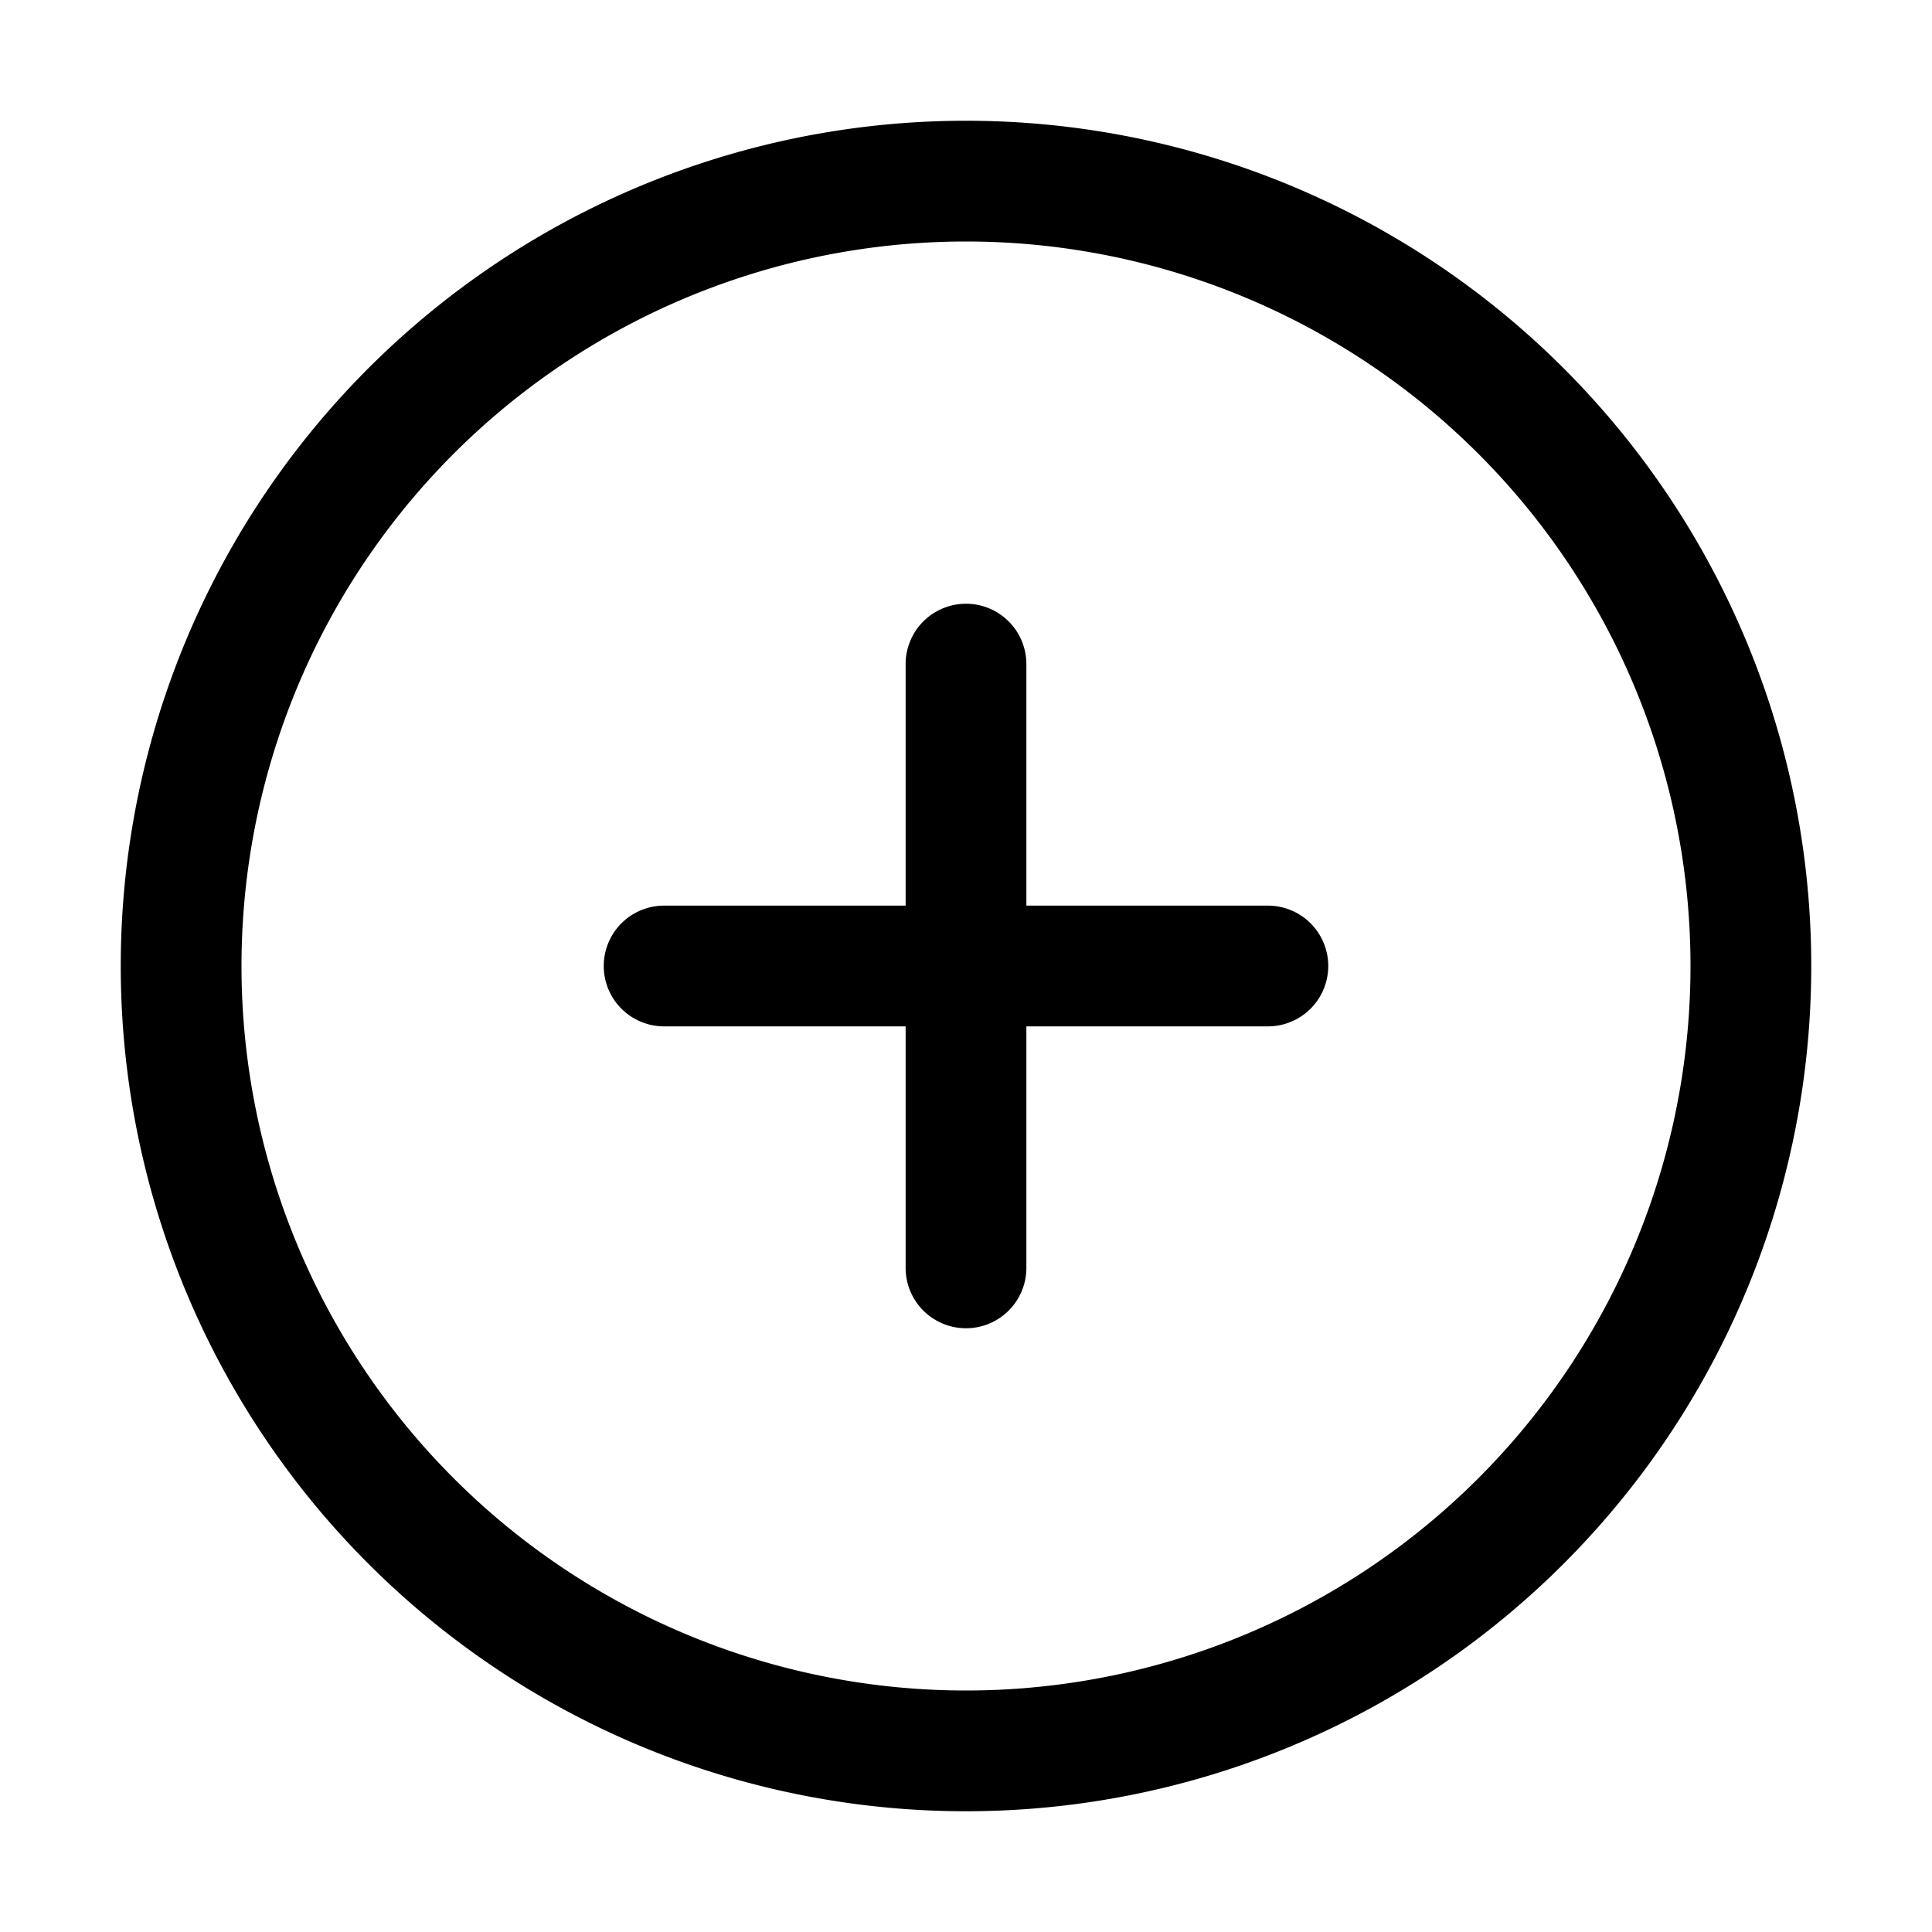
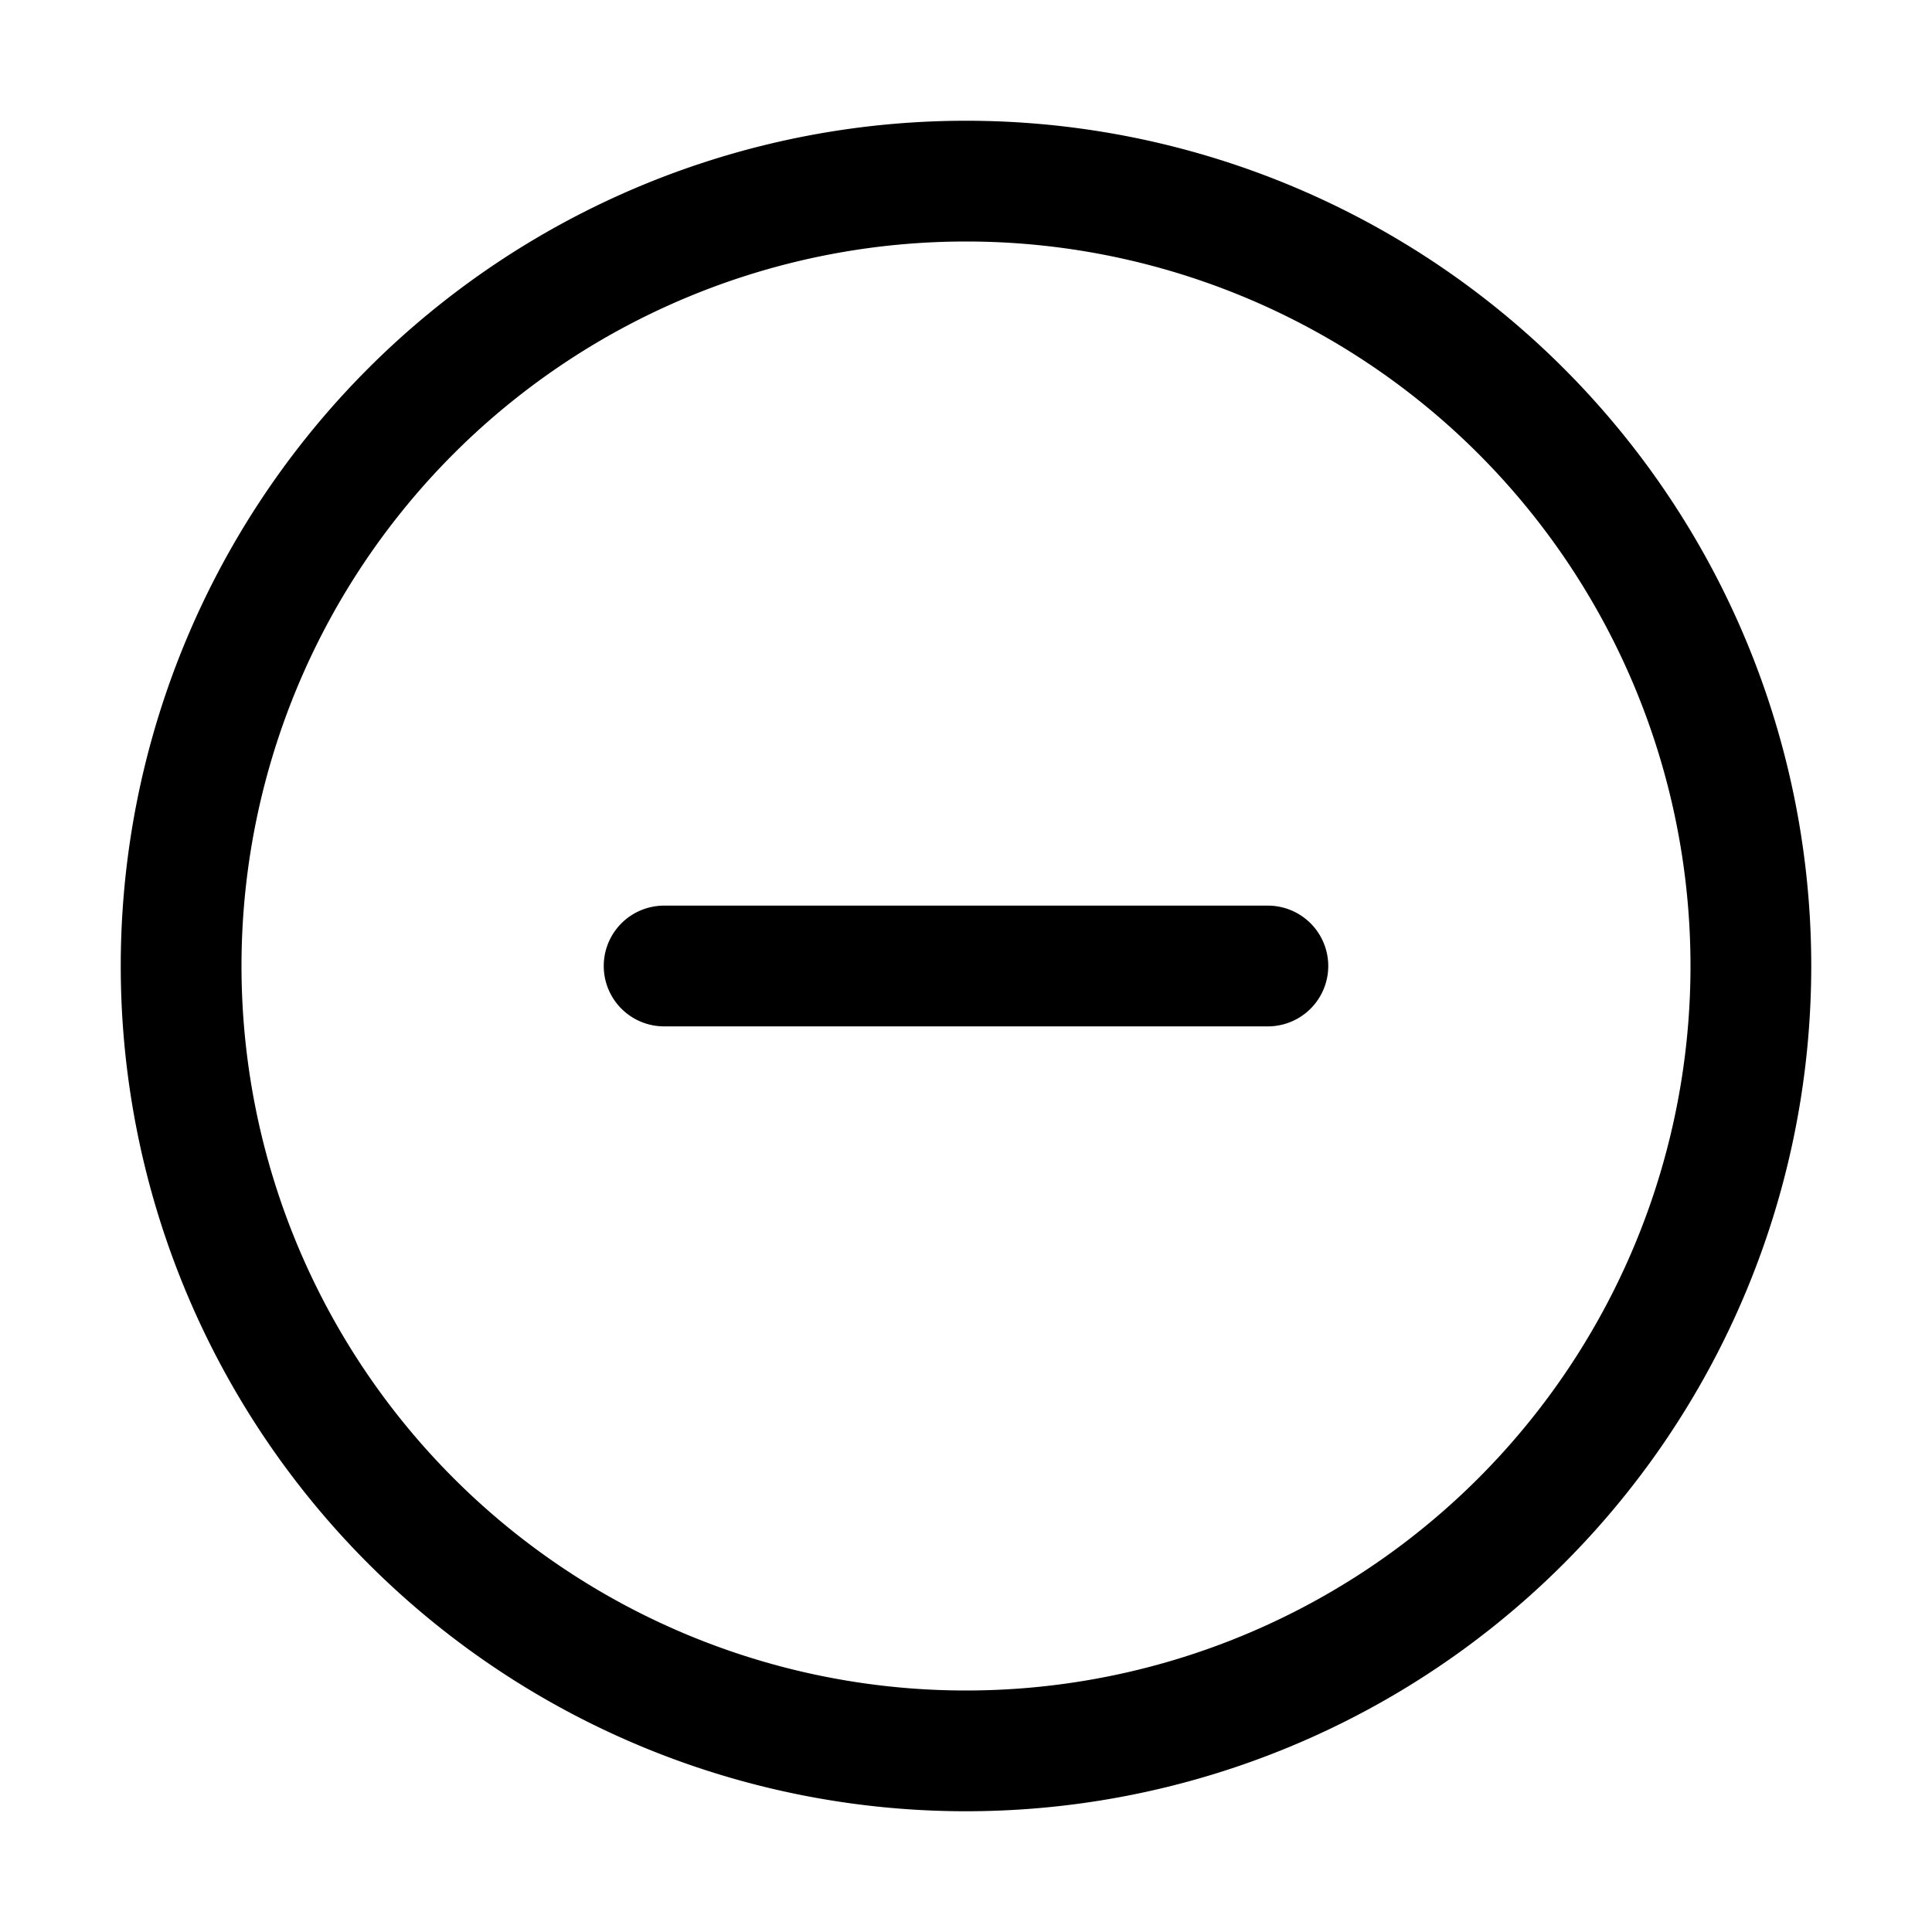
<svg xmlns="http://www.w3.org/2000/svg" width="800px" height="800px" viewBox="0 0 1024 1024">
  <path fill="#000000" d="M352 480h320a32 32 0 1 1 0 64H352a32 32 0 0 1 0-64z" />
-   <path fill="#000000" d="M480 672V352a32 32 0 1 1 64 0v320a32 32 0 0 1-64 0z" />
  <path fill="#000000" d="M512 896a384 384 0 1 0 0-768 384 384 0 0 0 0 768zm0 64a448 448 0 1 1 0-896 448 448 0 0 1 0 896z" />
</svg>